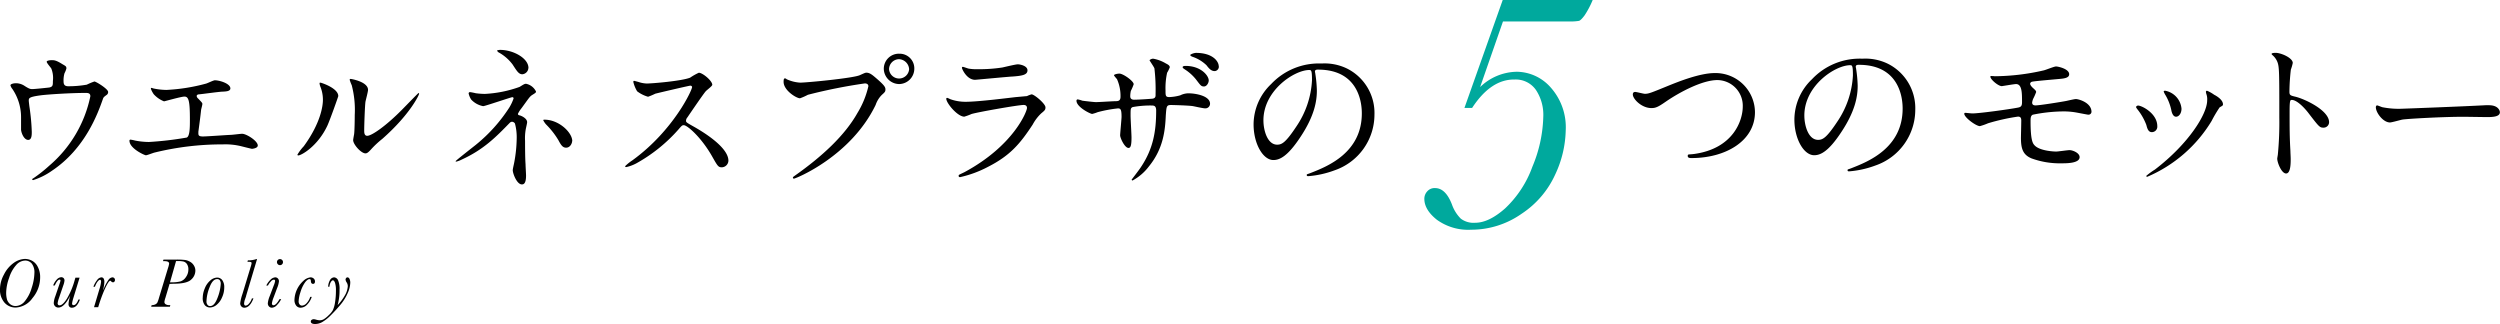
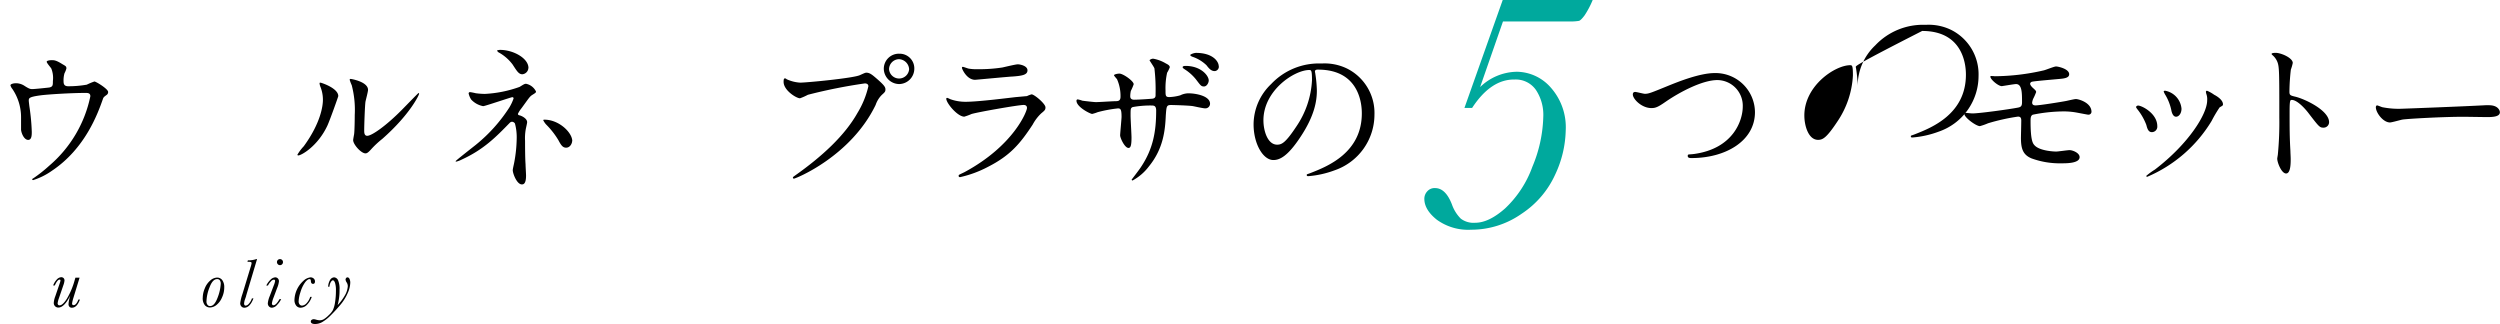
<svg xmlns="http://www.w3.org/2000/svg" viewBox="0 0 457.09 59.24">
  <defs>
    <style>.cls-1{fill:#00a99d;}</style>
  </defs>
  <g id="レイヤー_2" data-name="レイヤー 2">
    <g id="レイヤー_2-2" data-name="レイヤー 2">
      <path d="M9,16c.67-.14.67-.43.67-1.18a4.66,4.66,0,0,0-.29-2.29c-.11-.2-.84-1-.84-1.24s.7-.29.9-.29c.46,0,.81,0,2,.75.61.35.7.4.7.78a4.4,4.4,0,0,1-.35.87,4.69,4.69,0,0,0-.17,1.45c0,.49.11.92.84.92a19.22,19.22,0,0,0,3.41-.29,11.31,11.31,0,0,1,1.39-.58c.29,0,2.51,1.36,2.51,1.91a.62.62,0,0,1-.28.55c-.52.38-.58.44-.7.81-.87,2.46-3.18,9-9.34,13.08a12.29,12.29,0,0,1-3.39,1.68c-.09,0-.17-.06-.17-.12s0-.11.23-.23a26.16,26.16,0,0,0,2.89-2.29A22.7,22.7,0,0,0,16.52,17.6c0-.61-.49-.61-.9-.61-2.57,0-6.83.26-8.19.44-2.17.29-2.17.52-2.17,1,0,.09.12,1.13.15,1.27a38.43,38.43,0,0,1,.4,4.4c0,.55,0,1.48-.66,1.48s-1.19-1-1.3-1.83c0-.14,0-2.08,0-2.31a9.2,9.2,0,0,0-1.59-5.18,1.77,1.77,0,0,1-.35-.66c0-.23.52-.38,1-.38a2.84,2.84,0,0,1,1.59.49c.73.47,1,.58,1.39.58S8.42,16.07,9,16Z" />
-       <path d="M28,16.16a11.78,11.78,0,0,0,2.43.28,33.51,33.51,0,0,0,7.23-1.15c.26-.06,1.36-.61,1.62-.61.9,0,2.84.61,2.84,1.48,0,.54-.81.57-1.51.6s-3.61.44-4.22.49c-.12,0-.43.06-.43.32a.69.69,0,0,0,.26.44c.69.72.78.81.78,1s-.21.92-.23,1.07c-.12,1.16-.32,2.66-.5,4,0,.15,0,.26,0,.32,0,.43.2.55.86.55s4.23-.26,5-.29c.35,0,1.82-.2,2.14-.2.78,0,2.86,1.3,2.86,2.14,0,.52-1,.61-1.07.61s-1.47-.35-1.82-.44a12.12,12.12,0,0,0-3.5-.37A51.88,51.88,0,0,0,28.23,27.9c-.26.06-1.33.49-1.56.49s-3-1.24-3-2.66a.18.18,0,0,1,.2-.2,6.93,6.93,0,0,1,.84.17,13.38,13.38,0,0,0,2.52.26,61.06,61.06,0,0,0,6.91-.81c.58-.26.58-1.88.58-3.32,0-3.42-.23-4.17-1-4.17-.61,0-3.62.87-3.73.87a5,5,0,0,1-1.88-1.3c-.29-.41-.61-1.05-.5-1.16A1,1,0,0,1,28,16.16Z" />
      <path d="M59.88,22.92c-1.74,3.77-4.77,5.5-5.35,5.5a.14.14,0,0,1-.15-.14,8.38,8.38,0,0,1,1.16-1.54c3.18-4.36,3.5-7.52,3.5-8.47a6.38,6.38,0,0,0-.49-2.49,2.1,2.1,0,0,1-.12-.52c0-.09,0-.15.15-.15s3.27,1,3.27,2.46C61.85,17.66,60.37,21.83,59.88,22.92Zm4.69,2.7c0-.15.14-.9.17-1.05.09-.55.12-2.83.12-3.55a17.81,17.81,0,0,0-.55-5.44,7.73,7.73,0,0,1-.38-1,.16.16,0,0,1,.17-.15c.15,0,3.19.52,3.19,2,0,.34-.41,1.85-.47,2.17-.11.78-.23,4.28-.23,5.23,0,.38,0,1,.55,1,.87,0,3.53-1.91,6.31-4.72.49-.49,3-3.09,3.06-3.09a.12.12,0,0,1,.12.11c0,.23-1.68,3.82-6.74,8.27a16.91,16.91,0,0,0-2,1.86c-.49.55-.75.75-1,.78C66.1,28.13,64.57,26.43,64.57,25.62Z" />
      <path d="M87,17.05a14.38,14.38,0,0,0,1.65.12A21.9,21.9,0,0,0,95,15.89c.84-.52.93-.57,1.19-.57A2.59,2.59,0,0,1,98,16.73c0,.18-.06.24-.61.58s-.61.52-2.05,2.49a5.11,5.11,0,0,0-.64,1c0,.24.17.26.4.32s1.28.52,1.28,1.22c0,.2-.23,1.13-.26,1.33A9.18,9.18,0,0,0,96,25.76c0,.72,0,3.1.09,4.28,0,.32.09,1.77.09,2.06,0,1.38-.38,1.62-.76,1.62-.92,0-1.67-2-1.67-2.61,0-.23.23-1.18.26-1.36a25.2,25.2,0,0,0,.46-4.37,9.57,9.57,0,0,0-.32-2.8.68.68,0,0,0-.55-.32.66.66,0,0,0-.43.23c-2.43,2.49-4.69,4.83-8.74,6.68a4.43,4.43,0,0,1-1,.38c-.06,0-.12,0-.12-.09s3.13-2.54,3.71-3a28.79,28.79,0,0,0,6.1-6.8A8.42,8.42,0,0,0,93.9,18a.21.21,0,0,0-.23-.23c-.23,0-5,1.64-5.33,1.64a4,4,0,0,1-2.19-1.21,3.38,3.38,0,0,1-.47-1.13.26.26,0,0,1,.26-.23A10.72,10.72,0,0,1,87,17.05Zm9.61-4.63a1.22,1.22,0,0,1-1.1,1.16c-.67,0-1-.58-1.79-1.79a8,8,0,0,0-2.64-2.26c0-.06-.2-.17-.2-.26s.43-.15.55-.15C93.87,9.12,96.62,10.66,96.62,12.42Zm8,13.37c0,.38-.34,1.21-1.1,1.21-.55,0-.86-.31-1.41-1.36a14.64,14.64,0,0,0-2.23-2.86,3.23,3.23,0,0,1-.55-.81c0-.09.2-.09.23-.09C102.2,21.88,104.63,24.23,104.63,25.79Z" />
-       <path d="M126.21,15.66c-.2,0-6.28,1.42-6.42,1.48a12,12,0,0,1-1.3.55,6,6,0,0,1-2-1,6.09,6.09,0,0,1-.69-1.68c0-.15,0-.23.17-.23l.75.2a5.23,5.23,0,0,0,1.53.29c1,0,6.43-.46,7.93-1.07a10.67,10.67,0,0,1,1.59-.9c.7,0,2.46,1.48,2.46,2.2,0,.26-1.07,1-1.24,1.24-.58.7-2.87,4.08-3.33,4.75a.92.92,0,0,0-.23.58c0,.26.06.32,1.27,1s6.48,3.68,6.48,6.31A1.25,1.25,0,0,1,132,30.59c-.67,0-.78-.2-1.8-2-2-3.51-4.54-5.7-5.18-5.7-.29,0-.37.08-1,.81a29,29,0,0,1-7.72,6.19,7.29,7.29,0,0,1-1.8.66c-.06,0-.2,0-.2-.17a8.49,8.49,0,0,1,1.33-1.07c7.55-5.47,11-13,10.91-13.43A.33.33,0,0,0,126.21,15.66Z" />
      <path d="M143.88,14.51a6.89,6.89,0,0,0,2.41.6c1.18,0,9.66-.81,10.9-1.36.9-.4,1-.46,1.22-.46.63,0,1.1.41,2,1.19,1.31,1.15,1.48,1.47,1.48,1.88s-.14.52-.67,1a4.77,4.77,0,0,0-1.12,1.82c-4.55,9.43-14.64,13.48-14.93,13.48a.18.18,0,0,1-.2-.17c0-.12.08-.17.37-.38,5-3.53,9.12-7.34,11.43-11.45a16.33,16.33,0,0,0,2-4.89c0-.49-.5-.52-.64-.52a96.12,96.12,0,0,0-10.42,2.08,10.08,10.08,0,0,1-1.44.64c-.67,0-3-1.45-3-3,0-.55.09-.64.26-.64S143.83,14.51,143.88,14.51Zm23.29-1.94a2.82,2.82,0,0,1-2.77,2.8,2.85,2.85,0,0,1-2.81-2.8,2.75,2.75,0,0,1,2.84-2.75A2.68,2.68,0,0,1,167.17,12.57Zm-4.62.08a1.84,1.84,0,0,0,3.67,0,1.94,1.94,0,0,0-1.85-1.83A1.86,1.86,0,0,0,162.55,12.65Z" />
      <path d="M176.37,31.46c9-4.86,11.4-11.11,11.4-11.72,0-.34-.2-.55-.61-.55-1,0-8.24,1.28-9.52,1.65a11.22,11.22,0,0,1-1.33.49c-1.24,0-3.3-2.48-3.3-3.29a.17.17,0,0,1,.18-.15,3.93,3.93,0,0,1,.52.23,8.16,8.16,0,0,0,2.86.49c2.38,0,8.13-.75,9.2-.86l2-.18a4.53,4.53,0,0,1,.84-.32c.49,0,2.54,1.71,2.54,2.38,0,.43-.11.55-.78,1.1a8.09,8.09,0,0,0-1.56,2.05c-2.28,3.47-4.08,5.64-8.16,7.72a20.25,20.25,0,0,1-5.12,1.89.24.24,0,0,1-.26-.24.32.32,0,0,1,.06-.17C175.39,31.92,176.2,31.55,176.37,31.46Zm.72-18.92a7.55,7.55,0,0,0,1.54.11,27.72,27.72,0,0,0,4.63-.31c.43-.09,2.43-.58,2.83-.58s1.77.26,1.77,1.1-1,1-2.69,1.13c-.47,0-6.69.6-6.89.6-1.53,0-2.4-2-2.4-2.17s.06-.2.17-.2S176.92,12.51,177.09,12.54Z" />
      <path d="M197.89,18.41c.44.06,2.11.26,2.49.26.58,0,3.1-.17,3.62-.17s.87-.12.87-.81a7.52,7.52,0,0,0-.64-3.21c-.09-.12-.55-.61-.55-.73s.52-.29,1-.29c.67,0,2.6,1.36,2.6,1.94a8.77,8.77,0,0,1-.52,1.22,4.59,4.59,0,0,0-.11,1c0,.43.29.61.69.61.76,0,2.58-.12,3.3-.18s.64-.55.64-.84a33.46,33.46,0,0,0-.21-4.71c-.08-.26-.89-1.42-.89-1.48s.32-.29.66-.29a6.75,6.75,0,0,1,2.32.87c.29.15.72.35.72.7a5.84,5.84,0,0,1-.49,1,13,13,0,0,0-.29,3.24c0,.92,0,1.21.69,1.21a8.46,8.46,0,0,0,2-.32,3.53,3.53,0,0,1,1.45-.37c1.45,0,4,.49,4,1.91a.85.85,0,0,1-.92.84c-.35,0-1.91-.35-2.23-.41-1-.14-3.88-.2-3.94-.2-.87,0-.87.2-1,1.88-.12,2.75-.44,6.08-3.07,9.32a9.31,9.31,0,0,1-3,2.6.17.17,0,0,1-.17-.17s1.45-1.88,1.68-2.26c2.28-3.39,2.8-6.63,2.8-10.36,0-.92-.46-.92-.86-.92a18,18,0,0,0-3.45.29c-.37.2-.37.31-.37,1.56,0,.63.17,3.44.17,4,0,1.39-.14,1.91-.55,1.91-.69,0-1.53-1.82-1.53-2.31,0-.29.26-3.07.26-3.36,0-1.39-.18-1.56-.67-1.56a23.78,23.78,0,0,0-3.7.69,6.55,6.55,0,0,1-1,.32c-.35,0-2.87-1.27-2.87-2.4a.23.23,0,0,1,.21-.26A4.83,4.83,0,0,1,197.89,18.41ZM221,14.71c0,.43-.35,1.1-.87,1.1s-.63-.2-1.47-1.3a8.36,8.36,0,0,0-2-1.8c-.2-.14-.43-.26-.43-.43s.26-.23.52-.23C219.59,12.05,221,13.84,221,14.71Zm1.85-2.58a.82.82,0,0,1-.75.87c-.61,0-1-.4-1.51-1.07A6.83,6.83,0,0,0,218,10.37c-.29-.12-.38-.23-.38-.32s.64-.38,1.07-.38C221.67,9.67,222.83,11.18,222.83,12.13Z" />
      <path d="M240.42,13.12c0,.08.06.2.06.32a22.94,22.94,0,0,1,.29,3.12c0,1.94-.44,4.63-3,8.48-2.32,3.53-3.79,4.22-4.95,4.22-1.91,0-3.62-3-3.62-6.51a10.22,10.22,0,0,1,3.21-7.38,12,12,0,0,1,9.23-3.76,9.37,9.37,0,0,1,4.66.93,9.07,9.07,0,0,1,5,8.42,10.78,10.78,0,0,1-7.29,10.18,17.64,17.64,0,0,1-4.8,1.07c-.11,0-.29,0-.29-.2s.06-.12.78-.41c3-1.18,9.29-3.67,9.29-10.87,0-1.13-.12-8-8-8C240.45,12.71,240.42,12.94,240.42,13.12ZM231,22c0,1.88.75,4.45,2.51,4.45.84,0,1.54-.34,3.53-3.35a16.5,16.5,0,0,0,2.84-8.42c0-1.74-.12-1.88-.49-1.88C236.66,12.8,231,16.53,231,22Z" />
-       <path d="M0,52.79A5.69,5.69,0,0,1,.72,50.2a5.69,5.69,0,0,1,1.79-2.13,3.7,3.7,0,0,1,2.09-.73,2.88,2.88,0,0,1,1.16.28,2.49,2.49,0,0,1,1.11,1.1,4,4,0,0,1,.47,2,5.89,5.89,0,0,1-1.4,3.78,4,4,0,0,1-3.06,1.73,2.68,2.68,0,0,1-2.06-.9A3.61,3.61,0,0,1,0,52.79Zm1.13.64a4.55,4.55,0,0,0,.17,1.39,1.87,1.87,0,0,0,.58.81,1.56,1.56,0,0,0,1,.32,2.21,2.21,0,0,0,1.66-.88,6.81,6.81,0,0,0,1.26-2.46,9.16,9.16,0,0,0,.49-2.69,2.6,2.6,0,0,0-.47-1.71,1.54,1.54,0,0,0-1.23-.57,2.26,2.26,0,0,0-1.65.84,6.27,6.27,0,0,0-1.28,2.35A8.29,8.29,0,0,0,1.13,53.43Z" />
      <path d="M14.34,54.77h.27c-.36,1-.85,1.49-1.46,1.49a.57.57,0,0,1-.46-.18.69.69,0,0,1-.16-.51A6.1,6.1,0,0,1,12.87,54c-.74,1.48-1.47,2.23-2.19,2.23a.82.82,0,0,1-.62-.25.85.85,0,0,1-.23-.62,4.2,4.2,0,0,1,.28-1.19l.78-2.28a2.72,2.72,0,0,0,.17-.6c0-.11-.05-.17-.16-.17-.27,0-.56.36-.88,1.07h-.3a3.19,3.19,0,0,1,.66-1.08,1.21,1.21,0,0,1,.82-.43.65.65,0,0,1,.42.16.61.61,0,0,1,.17.47,3.51,3.51,0,0,1-.22.88l-.8,2.34a4,4,0,0,0-.23.9.45.45,0,0,0,.09.3.33.33,0,0,0,.26.1c.37,0,.81-.39,1.32-1.18a14,14,0,0,0,1.47-3.52l.11-.36h.76l-1.11,3.63a6.61,6.61,0,0,0-.26,1.07.38.38,0,0,0,.06.24.24.24,0,0,0,.19.08C13.75,55.82,14.06,55.47,14.34,54.77Z" />
-       <path d="M17.36,52.42h-.28a4.31,4.31,0,0,1,.67-1.2,1.07,1.07,0,0,1,.79-.51.47.47,0,0,1,.41.22,1.31,1.31,0,0,1,.13.66,6.43,6.43,0,0,1-.29,1.58c0-.05.1-.2.21-.46a8.52,8.52,0,0,1,.83-1.53,1,1,0,0,1,.71-.47.46.46,0,0,1,.48.48.41.41,0,0,1-.11.31.34.34,0,0,1-.26.12.5.5,0,0,1-.35-.21.21.21,0,0,0-.14-.08c-.21,0-.53.51-1,1.52a26.62,26.62,0,0,0-1.07,2.87l-.14.45h-.76l1-3.35a5.84,5.84,0,0,0,.29-1.31.62.62,0,0,0-.05-.27.15.15,0,0,0-.14-.09c-.14,0-.32.15-.53.45A3.72,3.72,0,0,0,17.36,52.42Z" />
-       <path d="M31,51.91l-.75,2.52a3.62,3.62,0,0,0-.19.76.48.48,0,0,0,.25.45,1.18,1.18,0,0,0,.63.15h.2l-.08.29H27.64l.09-.29a1.48,1.48,0,0,0,.67-.14.87.87,0,0,0,.37-.33,5.69,5.69,0,0,0,.29-.83L30.72,49a4.06,4.06,0,0,0,.2-.8c0-.3-.28-.45-.83-.45H29.8l.09-.29h2.39a12.33,12.33,0,0,1,1.43.06,2.42,2.42,0,0,1,1,.32,1.86,1.86,0,0,1,.75.72,1.75,1.75,0,0,1,.26.93,2.2,2.2,0,0,1-.79,1.65c-.53.5-1.62.74-3.27.74Zm.08-.29h.37A6.16,6.16,0,0,0,33,51.45a1.89,1.89,0,0,0,1-.8,2.33,2.33,0,0,0,.44-1.37,1.66,1.66,0,0,0-.26-1,1.13,1.13,0,0,0-.62-.46,4.76,4.76,0,0,0-1.07-.09h-.3Z" />
      <path d="M37.07,54.41a4.44,4.44,0,0,1,.36-1.65,3.58,3.58,0,0,1,1-1.46,2,2,0,0,1,1.28-.55,1.16,1.16,0,0,1,.93.47,2.11,2.11,0,0,1,.36,1.3,4.29,4.29,0,0,1-.41,1.87,3.46,3.46,0,0,1-1,1.36,2,2,0,0,1-1.2.47,1.24,1.24,0,0,1-.92-.4A2,2,0,0,1,37.07,54.41Zm.68.73a.93.93,0,0,0,.18.58.56.56,0,0,0,.48.24c.57,0,1-.53,1.4-1.6a8.34,8.34,0,0,0,.55-2.46,1.11,1.11,0,0,0-.17-.66.6.6,0,0,0-.5-.21c-.53,0-1,.49-1.37,1.49A7.48,7.48,0,0,0,37.75,55.14Z" />
      <path d="M46.06,54.56h.28c-.43,1.13-1,1.7-1.66,1.7a.69.69,0,0,1-.55-.24.81.81,0,0,1-.21-.58,8.16,8.16,0,0,1,.41-1.69l1.48-4.88a4.36,4.36,0,0,0,.19-.73.26.26,0,0,0-.08-.21.93.93,0,0,0-.43-.06h-.25l.08-.27a4.32,4.32,0,0,0,1.54-.23H47l-2,6.71c0,.11-.09.3-.18.58a2.77,2.77,0,0,0-.19.84.44.44,0,0,0,.08.28.27.27,0,0,0,.22.1.88.88,0,0,0,.53-.3A2.75,2.75,0,0,0,46.06,54.56Z" />
      <path d="M51.11,54.69h.3a4,4,0,0,1-.78,1.09,1.32,1.32,0,0,1-.92.48.74.74,0,0,1-.52-.22.81.81,0,0,1-.22-.62,4.58,4.58,0,0,1,.35-1.29l.73-1.93a3.6,3.6,0,0,0,.25-.82.27.27,0,0,0-.06-.19.24.24,0,0,0-.18-.06.87.87,0,0,0-.58.38,2.71,2.71,0,0,0-.48.69h-.31a3.8,3.8,0,0,1,.8-1.09,1.33,1.33,0,0,1,.83-.4.64.64,0,0,1,.49.21.72.72,0,0,1,.19.53,4.25,4.25,0,0,1-.34,1.23l-.61,1.64a4.89,4.89,0,0,0-.33,1.12.43.43,0,0,0,.07.28.26.26,0,0,0,.21.09C50.32,55.81,50.68,55.44,51.11,54.69Zm-.47-6.77a.53.53,0,0,1,.16-.39.56.56,0,0,1,.78,0,.53.53,0,0,1,.16.39.55.55,0,0,1-.16.4.53.53,0,0,1-.39.16.51.51,0,0,1-.39-.17A.53.53,0,0,1,50.64,47.92Z" />
      <path d="M56.72,54.28H57a3.65,3.65,0,0,1-.87,1.44,1.67,1.67,0,0,1-1.16.54,1,1,0,0,1-.82-.39,1.64,1.64,0,0,1-.31-1.08,4.9,4.9,0,0,1,1.6-3.41,2.24,2.24,0,0,1,1.35-.67.85.85,0,0,1,.57.22.7.7,0,0,1,.23.52q0,.45-.36.45c-.24,0-.37-.17-.39-.5s-.1-.37-.28-.37-.51.21-.82.65a6.08,6.08,0,0,0-.81,1.75,6.31,6.31,0,0,0-.33,1.66.89.89,0,0,0,.18.58.56.56,0,0,0,.44.21,1.24,1.24,0,0,0,.82-.43A3,3,0,0,0,56.72,54.28Z" />
      <path d="M60.23,52.43H60a2.54,2.54,0,0,1,.39-1.31.91.91,0,0,1,.69-.41.86.86,0,0,1,.75.58A4.07,4.07,0,0,1,62.08,53a10.15,10.15,0,0,1-.35,2.79A9.2,9.2,0,0,0,63,54.1a3.81,3.81,0,0,0,.59-1.78,1.32,1.32,0,0,0-.21-.69,1.17,1.17,0,0,1-.2-.5.48.48,0,0,1,.1-.29.33.33,0,0,1,.24-.13.42.42,0,0,1,.37.26,1.59,1.59,0,0,1,.15.77,4.91,4.91,0,0,1-.47,1.85,8.74,8.74,0,0,1-1.36,2.17c-.6.71-1.2,1.36-1.79,1.94a7.37,7.37,0,0,1-1.53,1.2,2.71,2.71,0,0,1-1.26.34c-.54,0-.8-.16-.8-.46a.35.35,0,0,1,.17-.31.66.66,0,0,1,.36-.11,1.82,1.82,0,0,1,.45.09,2.8,2.8,0,0,0,.67.11,1.46,1.46,0,0,0,.74-.21,4.82,4.82,0,0,0,.9-.74,3.69,3.69,0,0,0,.75-.92,5.46,5.46,0,0,0,.39-1.42,13.49,13.49,0,0,0,.16-2.17,4.41,4.41,0,0,0-.16-1.37c-.11-.32-.25-.48-.41-.48S60.3,51.64,60.23,52.43Z" />
      <path class="cls-1" d="M269.15,19.74h-1.4l7-19.74H291.2a16.22,16.22,0,0,1-1.48,2.81c-.43.58-.77.91-1,1a8.91,8.91,0,0,1-1.81.11H274.8l-4.18,12a9.82,9.82,0,0,1,6.73-2.8A8.37,8.37,0,0,1,283.53,16a10.92,10.92,0,0,1,2.74,7.86,19.86,19.86,0,0,1-1.9,8,17,17,0,0,1-6.16,7.22A16,16,0,0,1,269,42a9.77,9.77,0,0,1-6.3-1.83c-1.52-1.21-2.28-2.49-2.28-3.82a2,2,0,0,1,.52-1.35,1.77,1.77,0,0,1,1.45-.61q1.92,0,3.08,3a6.79,6.79,0,0,0,1.62,2.59,3.87,3.87,0,0,0,2.62.75c1.67,0,3.48-.87,5.46-2.61a19.54,19.54,0,0,0,5-7.62,25.11,25.11,0,0,0,2-9.2,8.21,8.21,0,0,0-1.35-4.86,4.49,4.49,0,0,0-3.89-1.9Q272.59,14.47,269.15,19.74Z" />
      <path d="M298.54,17.27c0-.32.17-.46.43-.46s1.51.34,1.77.34c.72,0,1.1-.17,4.65-1.62,1.39-.55,5.36-2.17,8.11-2.17a7.21,7.21,0,0,1,7.37,7.15c0,5.27-5.38,8.39-11.6,8.39-.26,0-.69,0-.69-.38s.11-.23,1.18-.37c7.15-1,8.88-6.11,8.88-8.68A4.69,4.69,0,0,0,314,14.64c-2.75,0-6.89,2.2-9.41,3.93-1.44,1-1.88,1.19-2.66,1.19C300.16,19.76,298.54,18.11,298.54,17.27Z" />
-       <path d="M339.3,12.24c0,.08.06.2.06.31a23.26,23.26,0,0,1,.29,3.13c0,1.94-.44,4.63-3,8.48-2.32,3.53-3.79,4.22-4.95,4.22-1.91,0-3.62-3-3.62-6.51a10.22,10.22,0,0,1,3.21-7.38,12,12,0,0,1,9.23-3.76,9.37,9.37,0,0,1,4.66.93,9.07,9.07,0,0,1,5,8.42,10.78,10.78,0,0,1-7.29,10.18,17.71,17.71,0,0,1-4.8,1.07c-.11,0-.29,0-.29-.2s.06-.12.78-.41c3-1.18,9.29-3.67,9.29-10.87,0-1.13-.12-8-8-8C339.33,11.83,339.3,12.06,339.3,12.24Zm-9.4,8.88c0,1.88.75,4.45,2.51,4.45.84,0,1.54-.34,3.53-3.35a16.53,16.53,0,0,0,2.84-8.42c0-1.74-.12-1.88-.49-1.88C335.54,11.92,329.9,15.65,329.9,21.12Z" />
+       <path d="M339.3,12.24c0,.08.06.2.06.31a23.26,23.26,0,0,1,.29,3.13a10.22,10.22,0,0,1,3.21-7.38,12,12,0,0,1,9.23-3.76,9.37,9.37,0,0,1,4.66.93,9.07,9.07,0,0,1,5,8.42,10.78,10.78,0,0,1-7.29,10.18,17.71,17.71,0,0,1-4.8,1.07c-.11,0-.29,0-.29-.2s.06-.12.78-.41c3-1.18,9.29-3.67,9.29-10.87,0-1.13-.12-8-8-8C339.33,11.83,339.3,12.06,339.3,12.24Zm-9.4,8.88c0,1.88.75,4.45,2.51,4.45.84,0,1.54-.34,3.53-3.35a16.53,16.53,0,0,0,2.84-8.42c0-1.74-.12-1.88-.49-1.88C335.54,11.92,329.9,15.65,329.9,21.12Z" />
      <path d="M364.72,13.94a41,41,0,0,0,8.94-1.07c.38-.08,1.91-.72,2.26-.72s2.4.43,2.4,1.42c0,.63-.75.78-1.85.87-3.12.28-4.77.43-5,.52a.43.43,0,0,0-.29.34c0,.32.46.73.55.81.4.38.55.49.55.73a10.61,10.61,0,0,1-.55,1.24,2.71,2.71,0,0,0-.18.67c0,.37.23.52.61.52.78,0,4.74-.64,5.61-.81.29-.06,1.51-.35,1.77-.35.52,0,2.86.66,2.86,2.34a.55.55,0,0,1-.58.52c-.14,0-1.85-.34-2.2-.4a13.25,13.25,0,0,0-2.45-.2,29.16,29.16,0,0,0-5.5.6c-.38.18-.41.58-.41,1.16,0,3.7.44,4.14.78,4.49,1,1,3.59,1.09,3.91,1.09s2.08-.26,2.43-.26c.61,0,1.85.52,1.85,1.28,0,1.13-2.37,1.13-3.27,1.13a15.09,15.09,0,0,1-5.52-.9c-1.62-.67-1.94-1.85-1.94-3.79,0-.12.06-2.63.06-3.13s-.15-.72-.61-.72a37.43,37.43,0,0,0-5.47,1.22,10.42,10.42,0,0,1-1.48.52c-.72,0-2.86-1.59-2.86-2.26a.16.16,0,0,1,.17-.17c.15,0,1.1.11,1.31.11,1.3,0,6.91-.78,8.36-1.07.55-.11.72-.32.72-1,0-1.68,0-3.3-1.1-3.3-.32,0-2.52.38-2.6.38-.64,0-2.09-1.22-2.09-1.74a.12.12,0,0,1,.09-.11A5.68,5.68,0,0,1,364.72,13.94Z" />
      <path d="M394.43,23.06a1,1,0,0,1-1,1.1c-.64,0-.84-.67-1-1.31a10.46,10.46,0,0,0-1.68-2.92c-.14-.2-.2-.29-.2-.37s.17-.26.37-.26C391.6,19.3,394.43,20.74,394.43,23.06Zm8.94-6a2.43,2.43,0,0,1-.05-.26.2.2,0,0,1,.2-.21,6.23,6.23,0,0,1,1.3.73c.46.23,1.62.92,1.62,1.76,0,.23-.12.26-.61.55a23.79,23.79,0,0,0-1.47,2.49,25.33,25.33,0,0,1-11.78,10.21.18.18,0,0,1-.17-.17A12.56,12.56,0,0,1,394,31c6.16-4.71,9.55-10.15,9.55-12.64A2.8,2.8,0,0,0,403.37,17.1Zm-4.51,2.8c0,.84-.46,1.48-1,1.48s-.78-.72-.87-1.22a9,9,0,0,0-1.07-2.74,3.47,3.47,0,0,1-.32-.64c0-.09.14-.18.29-.15A3.67,3.67,0,0,1,398.86,19.9Z" />
      <path d="M416.07,9.66c1,0,3.13.93,3.13,1.85a8.15,8.15,0,0,1-.35,1.22,38.74,38.74,0,0,0-.26,4c0,.64.12.72,1,.93,1.77.4,6.25,2.51,6.25,4.68a1,1,0,0,1-1,1c-.72,0-.81-.12-2.75-2.64-.81-1.07-2.17-2.43-3.06-2.43-.29,0-.41,0-.41,2.14,0,3.07,0,4.6.15,7.21,0,.31.05,1,.05,1.47,0,.73,0,2.63-.84,2.63s-1.62-2-1.62-2.71c0-.12.12-.73.12-.84a60.64,60.64,0,0,0,.26-6.72c0-8.27,0-9.2-.35-10.12a3.17,3.17,0,0,0-1-1.33l-.06-.12C415.29,9.66,416,9.66,416.07,9.66Z" />
      <path d="M454.43,19.24l.64,0c1.76,0,2,1.07,2,1.27,0,.81-1.18.9-2.4.9l-4.14-.06c-4,0-10.61.38-11.31.52-.34.06-1.91.52-2.25.52-1.25,0-2.58-1.79-2.58-2.78,0-.17.09-.34.23-.34s.84.32,1,.34a15.15,15.15,0,0,0,3.53.27C440.11,19.85,450.21,19.47,454.43,19.24Z" />
    </g>
  </g>
</svg>